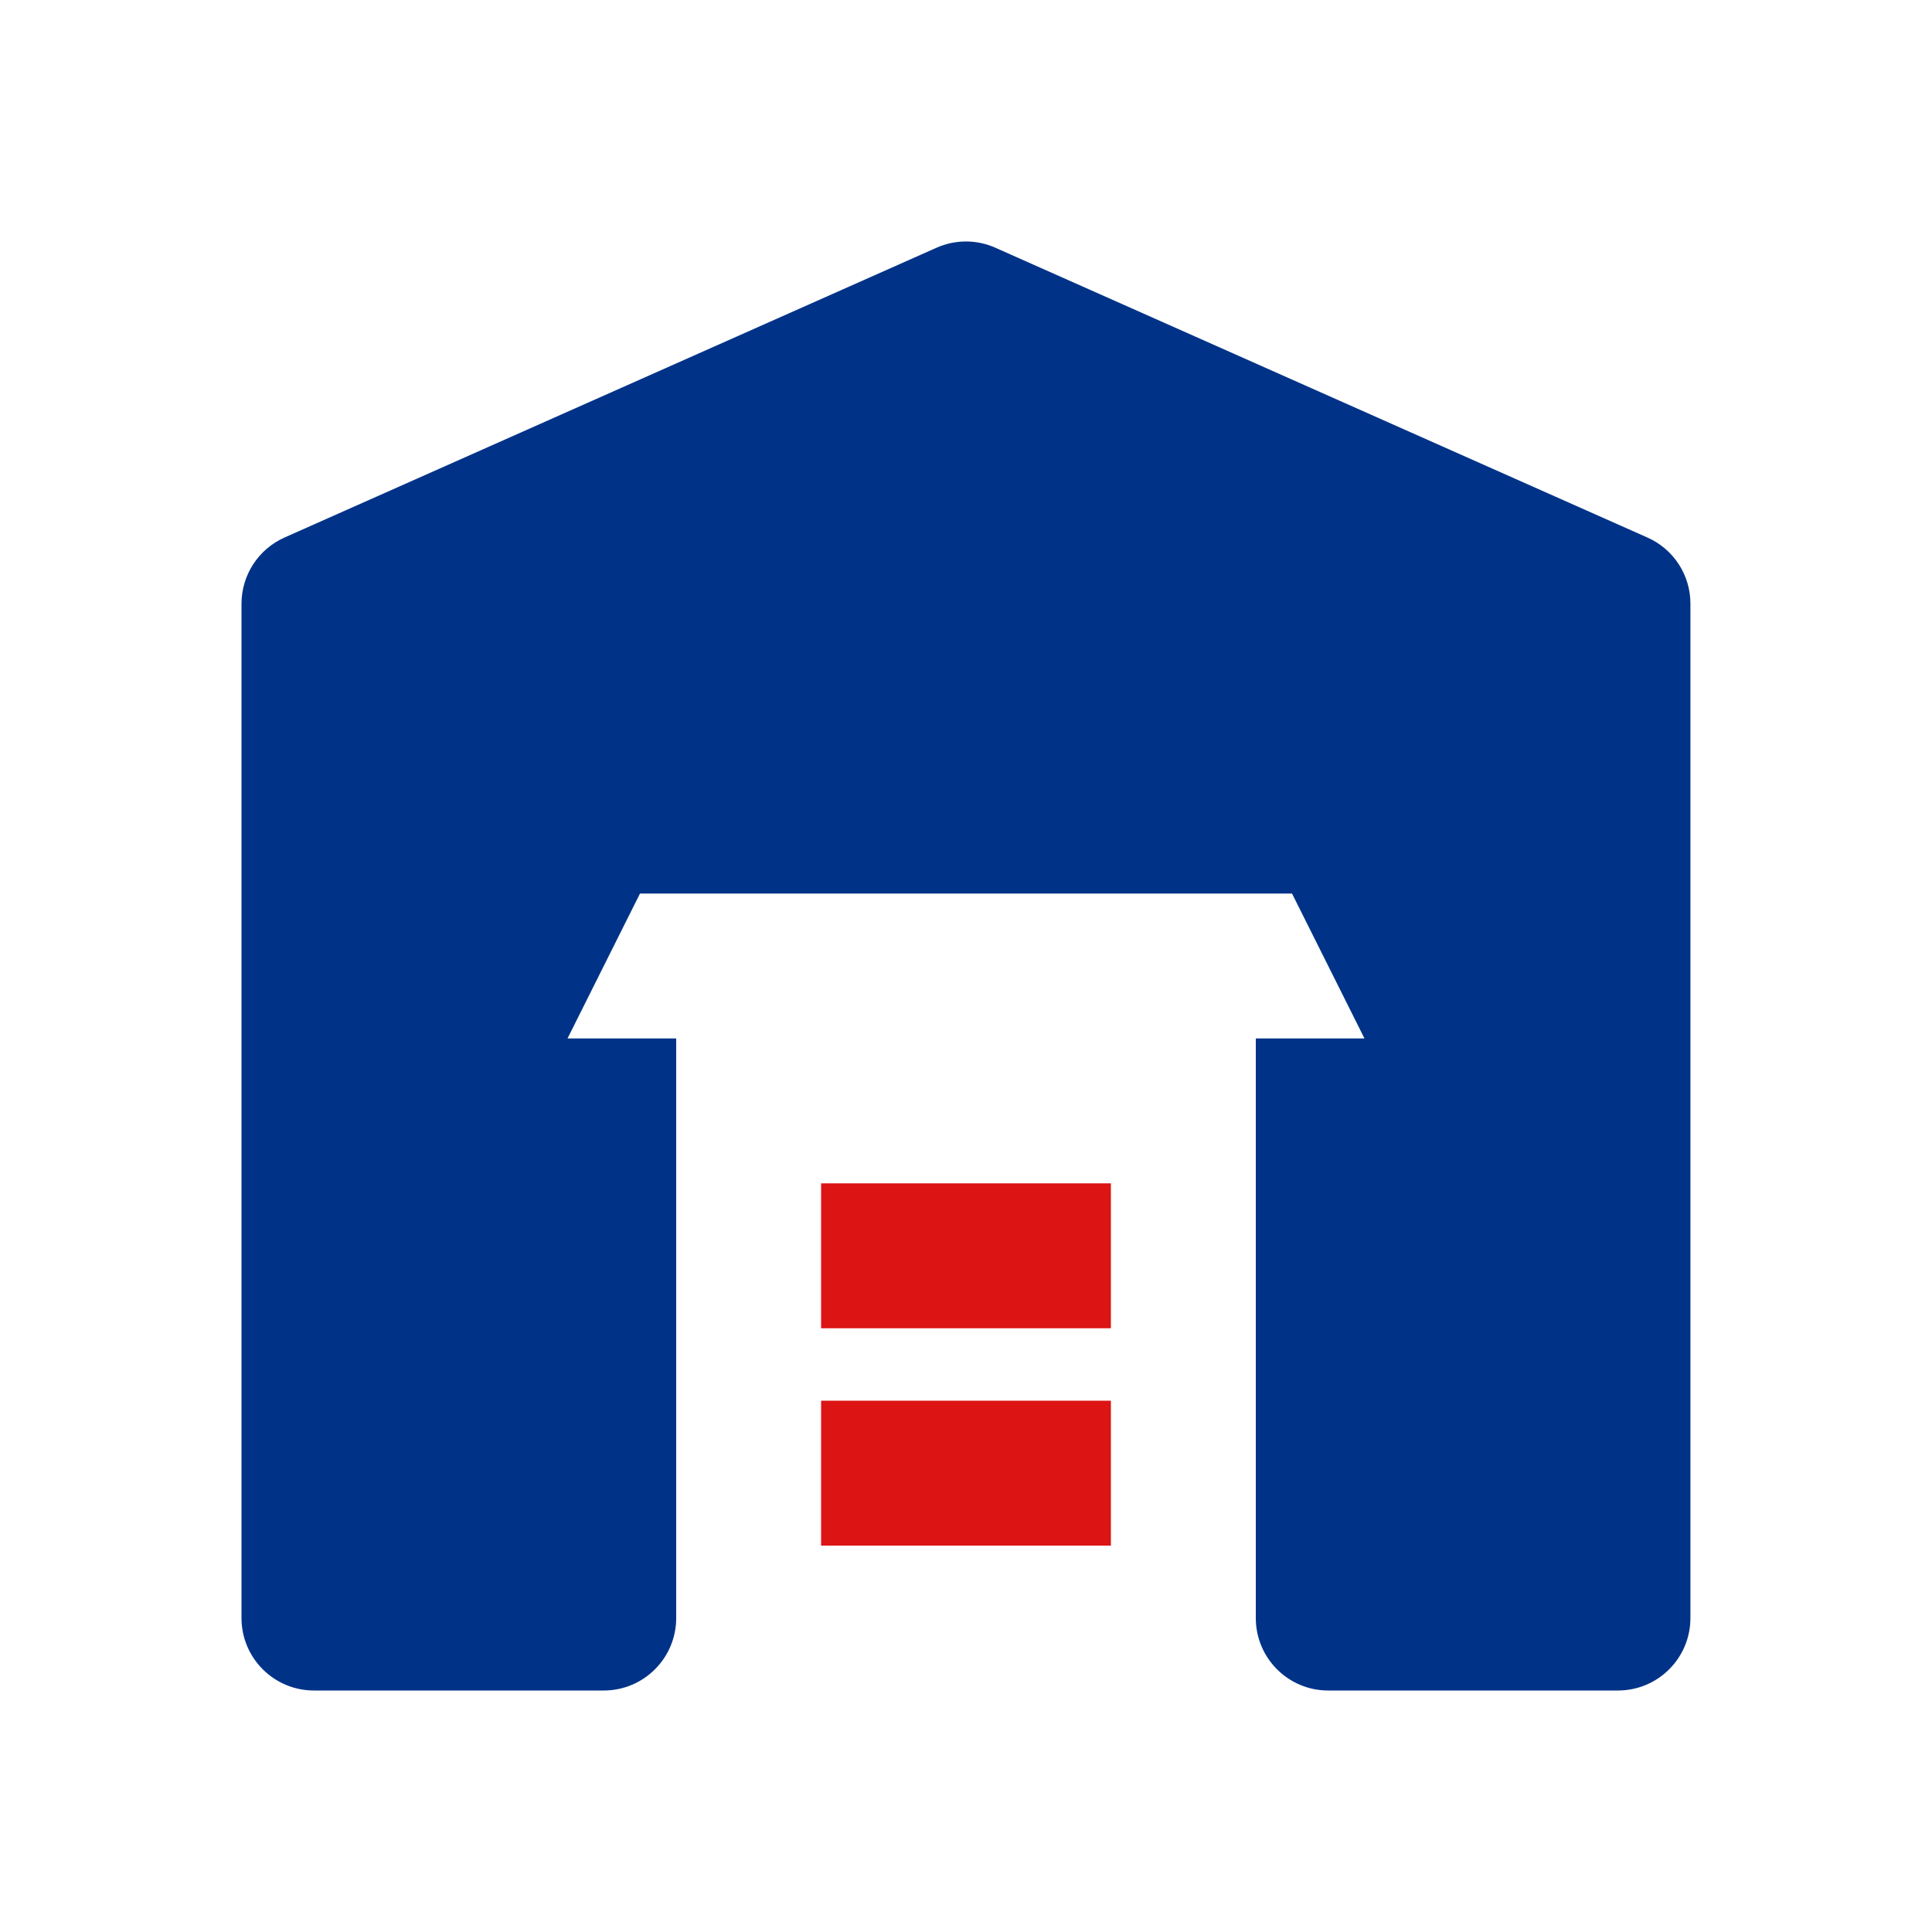
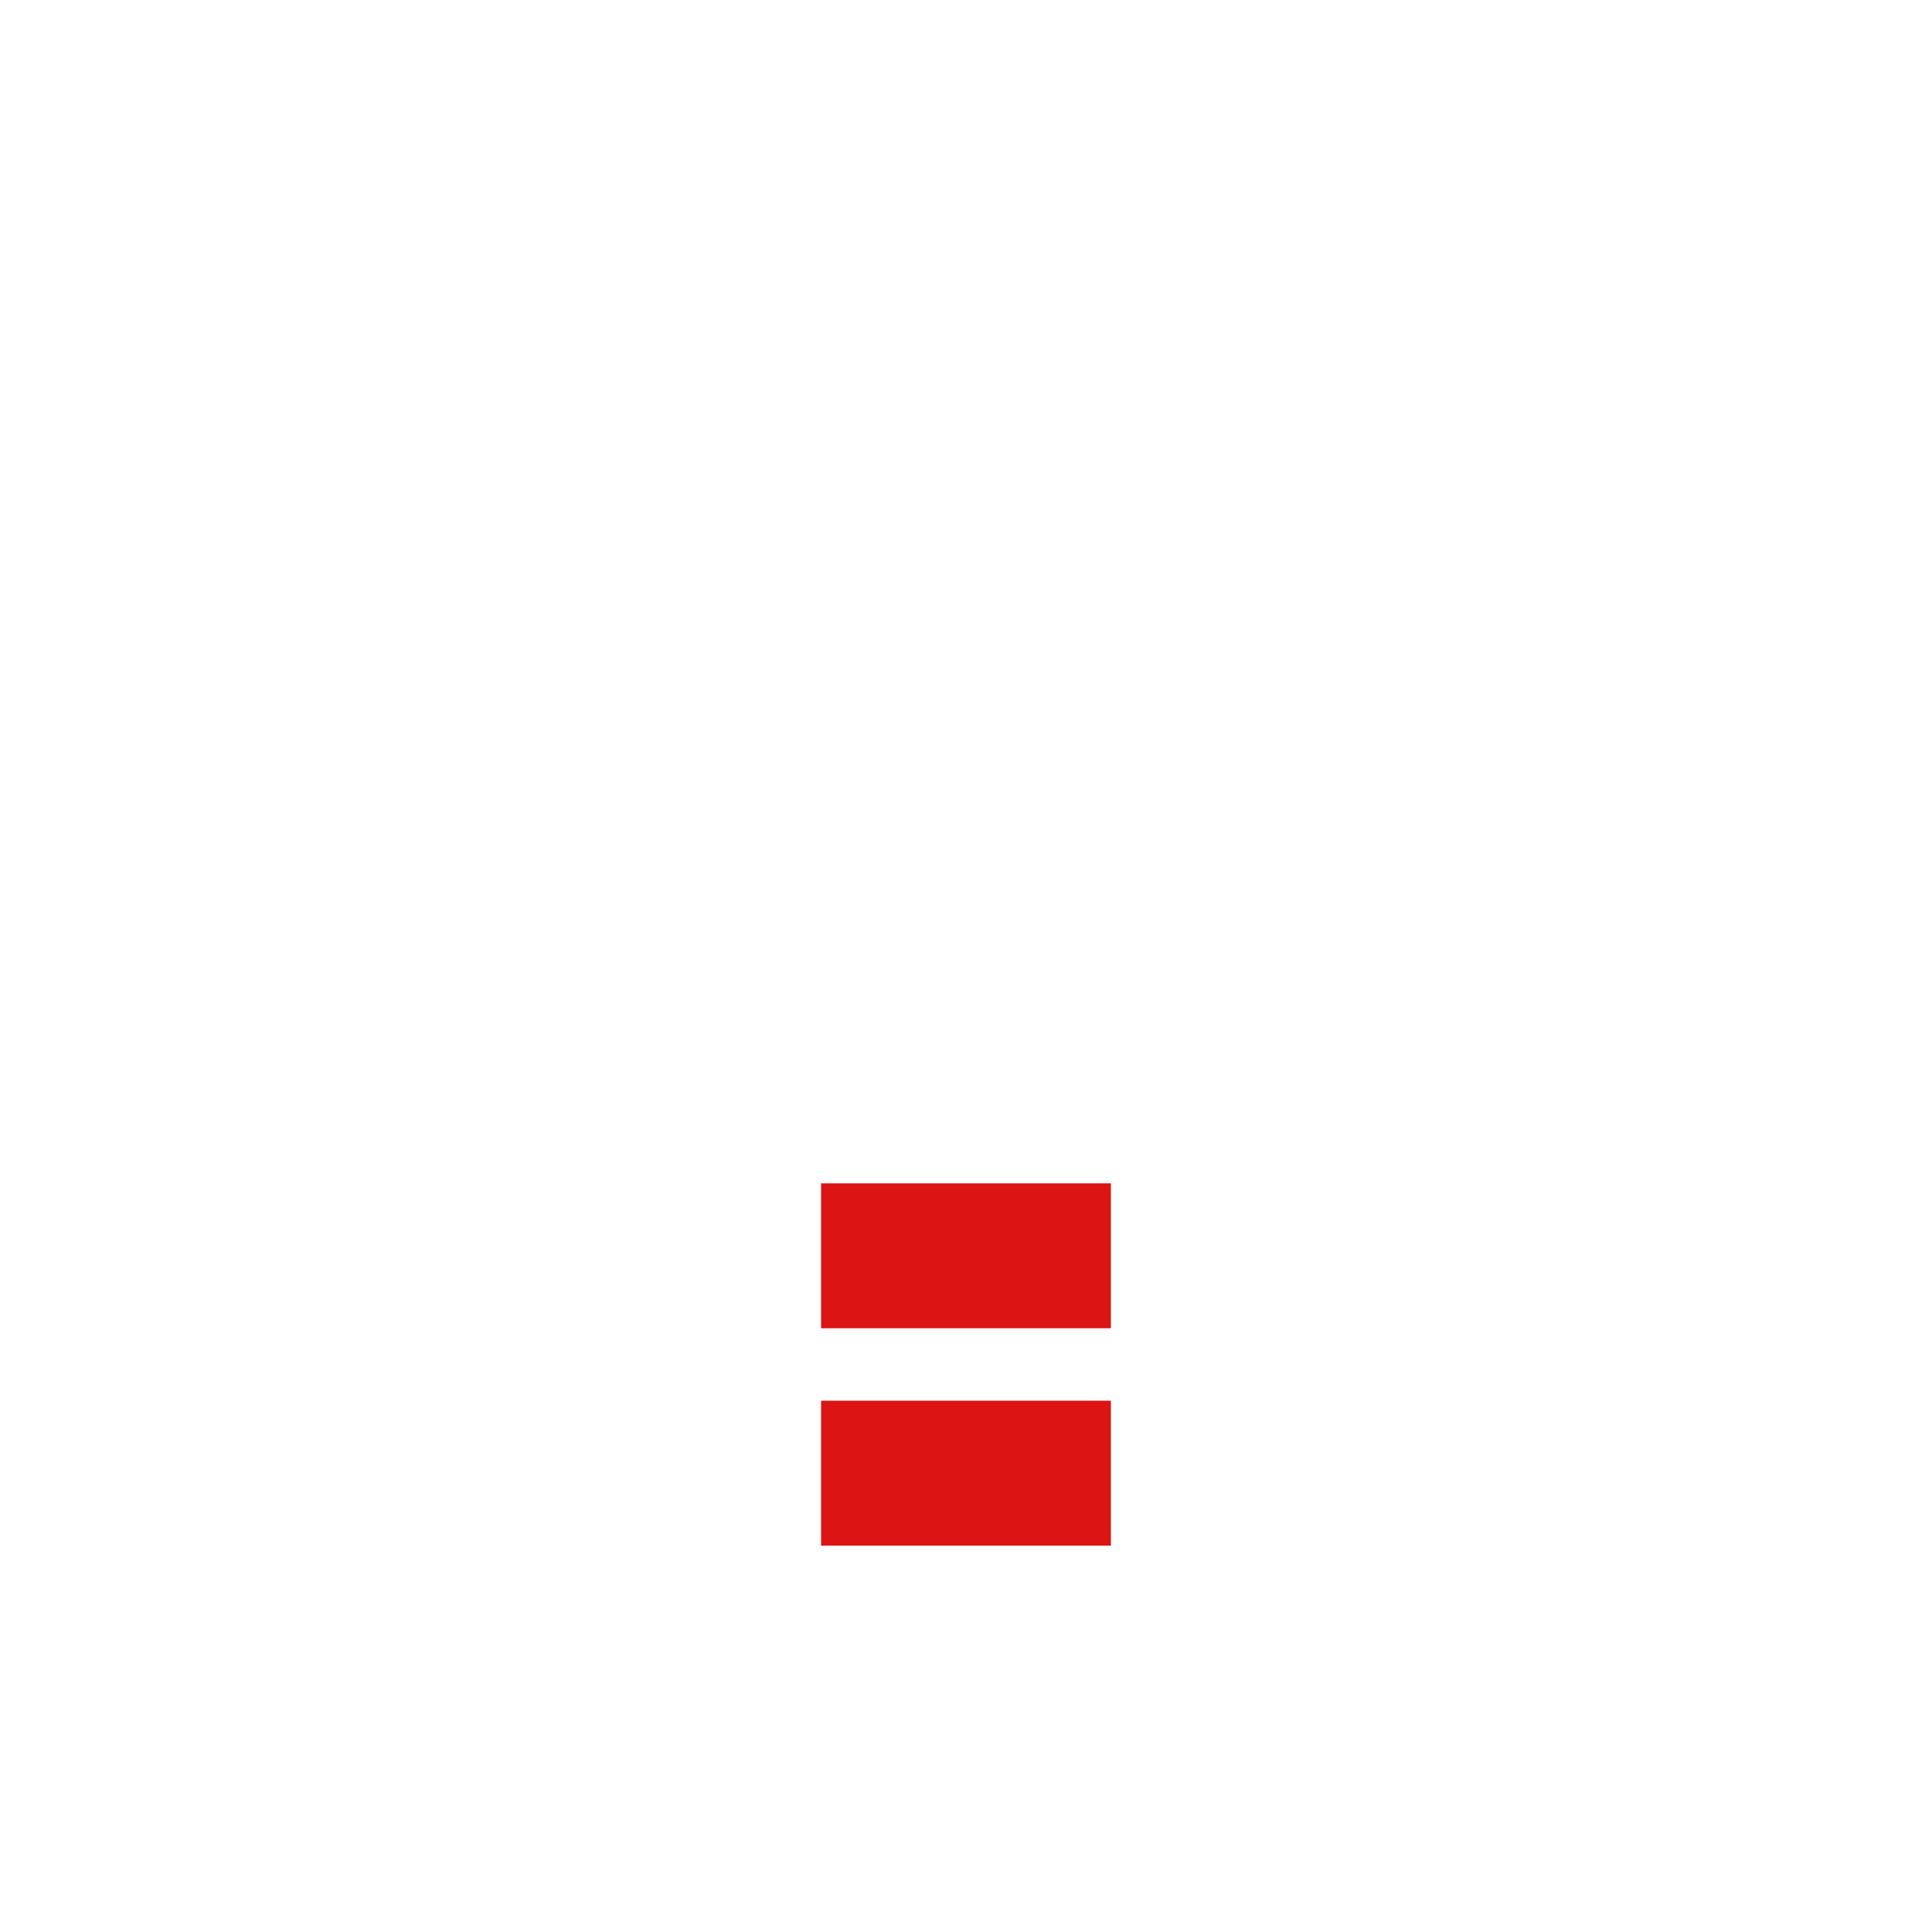
<svg xmlns="http://www.w3.org/2000/svg" fill="none" version="1.1" width="24" height="24" viewBox="0 0 24 24">
  <defs>
    <clipPath id="master_svg0_1998_030609">
      <rect x="0" y="0" width="24" height="24" rx="0" />
    </clipPath>
  </defs>
  <g clip-path="url(#master_svg0_1998_030609)">
    <g>
      <g>
-         <path d="M20.464,6.677L12.364,3.077C12.132,2.974,11.867,2.974,11.635,3.077L3.535,6.677C3.21,6.821,3,7.144,3,7.5L3,20.1C3,20.597,3.403,21,3.9,21L7.5,21C7.997,21,8.4,20.597,8.4,20.1L8.4,12.9L7.05,12.9L7.95,11.1L16.05,11.1L16.95,12.9L15.6,12.9L15.6,20.1C15.6,20.597,16.002,21,16.499,21L20.099,21C20.596,21,20.999,20.597,20.999,20.1L20.999,7.5C21,7.144,20.79,6.821,20.464,6.677Z" fill="#003388" fill-opacity="1" />
-       </g>
+         </g>
      <g>
        <rect x="10.2" y="14.7" width="3.6" height="1.8" rx="0" fill="#DC1414" fill-opacity="1" />
      </g>
      <g>
        <rect x="10.2" y="17.4" width="3.6" height="1.8" rx="0" fill="#DC1414" fill-opacity="1" />
      </g>
    </g>
  </g>
</svg>